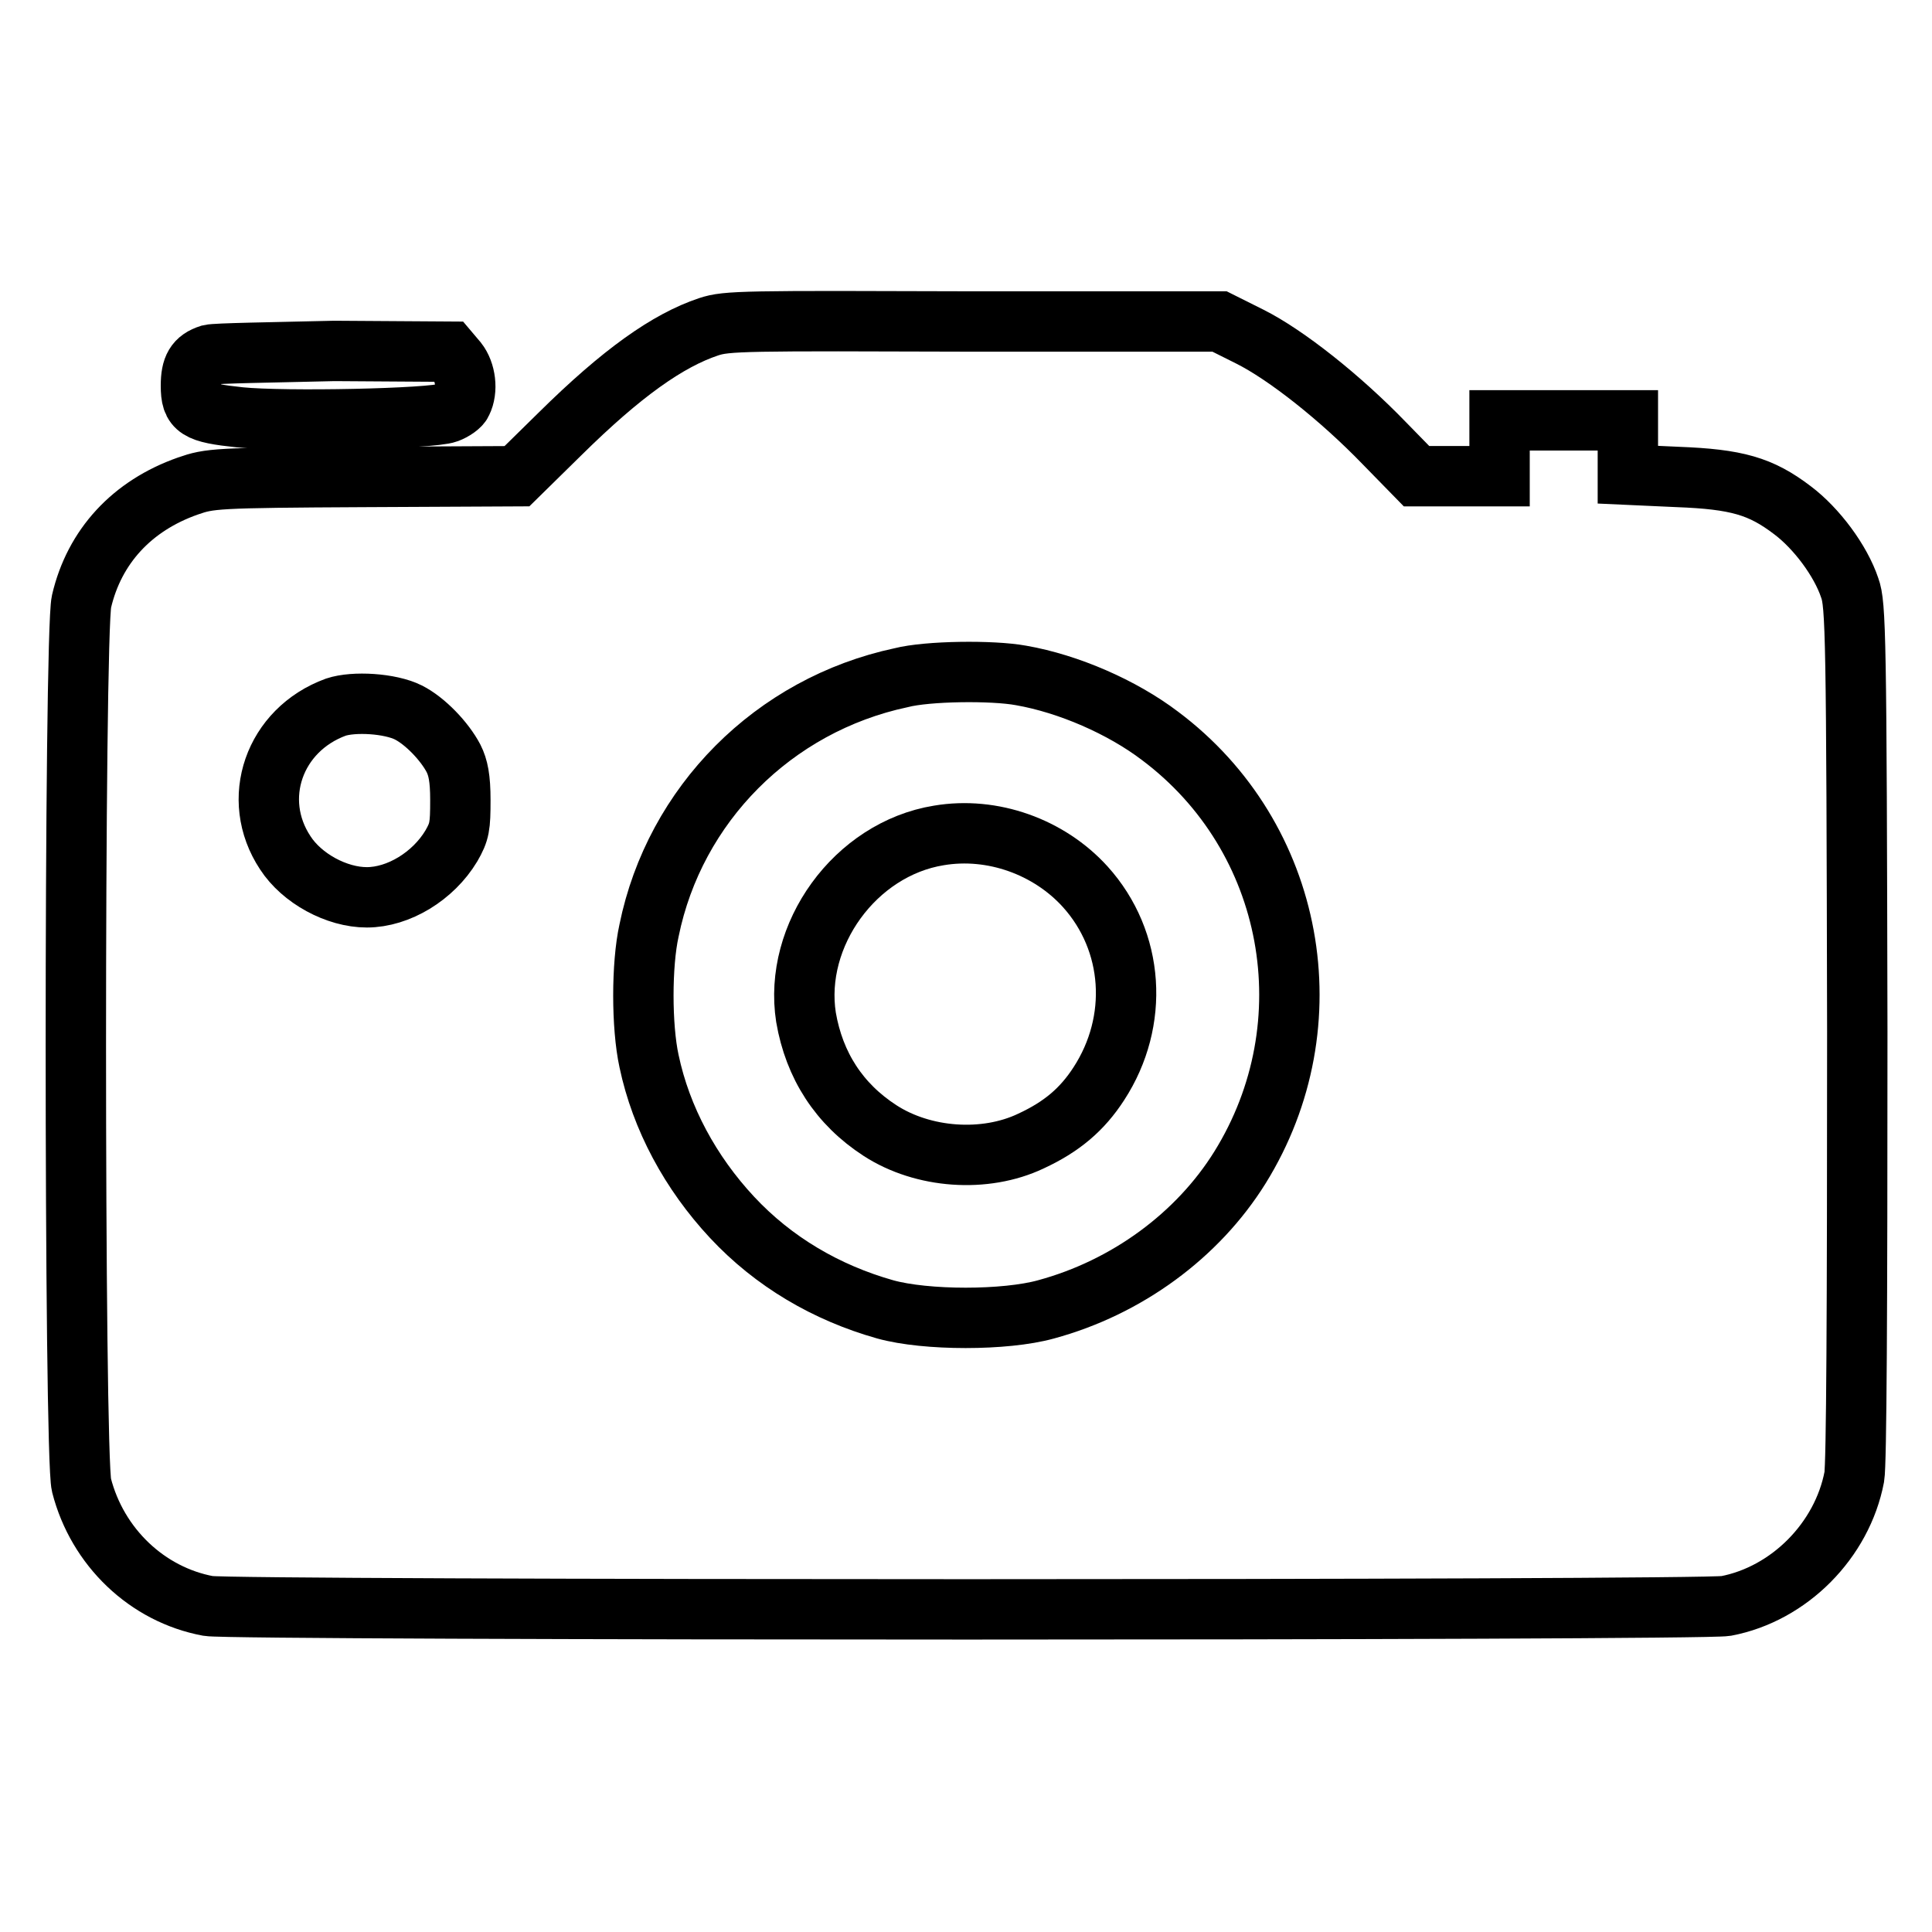
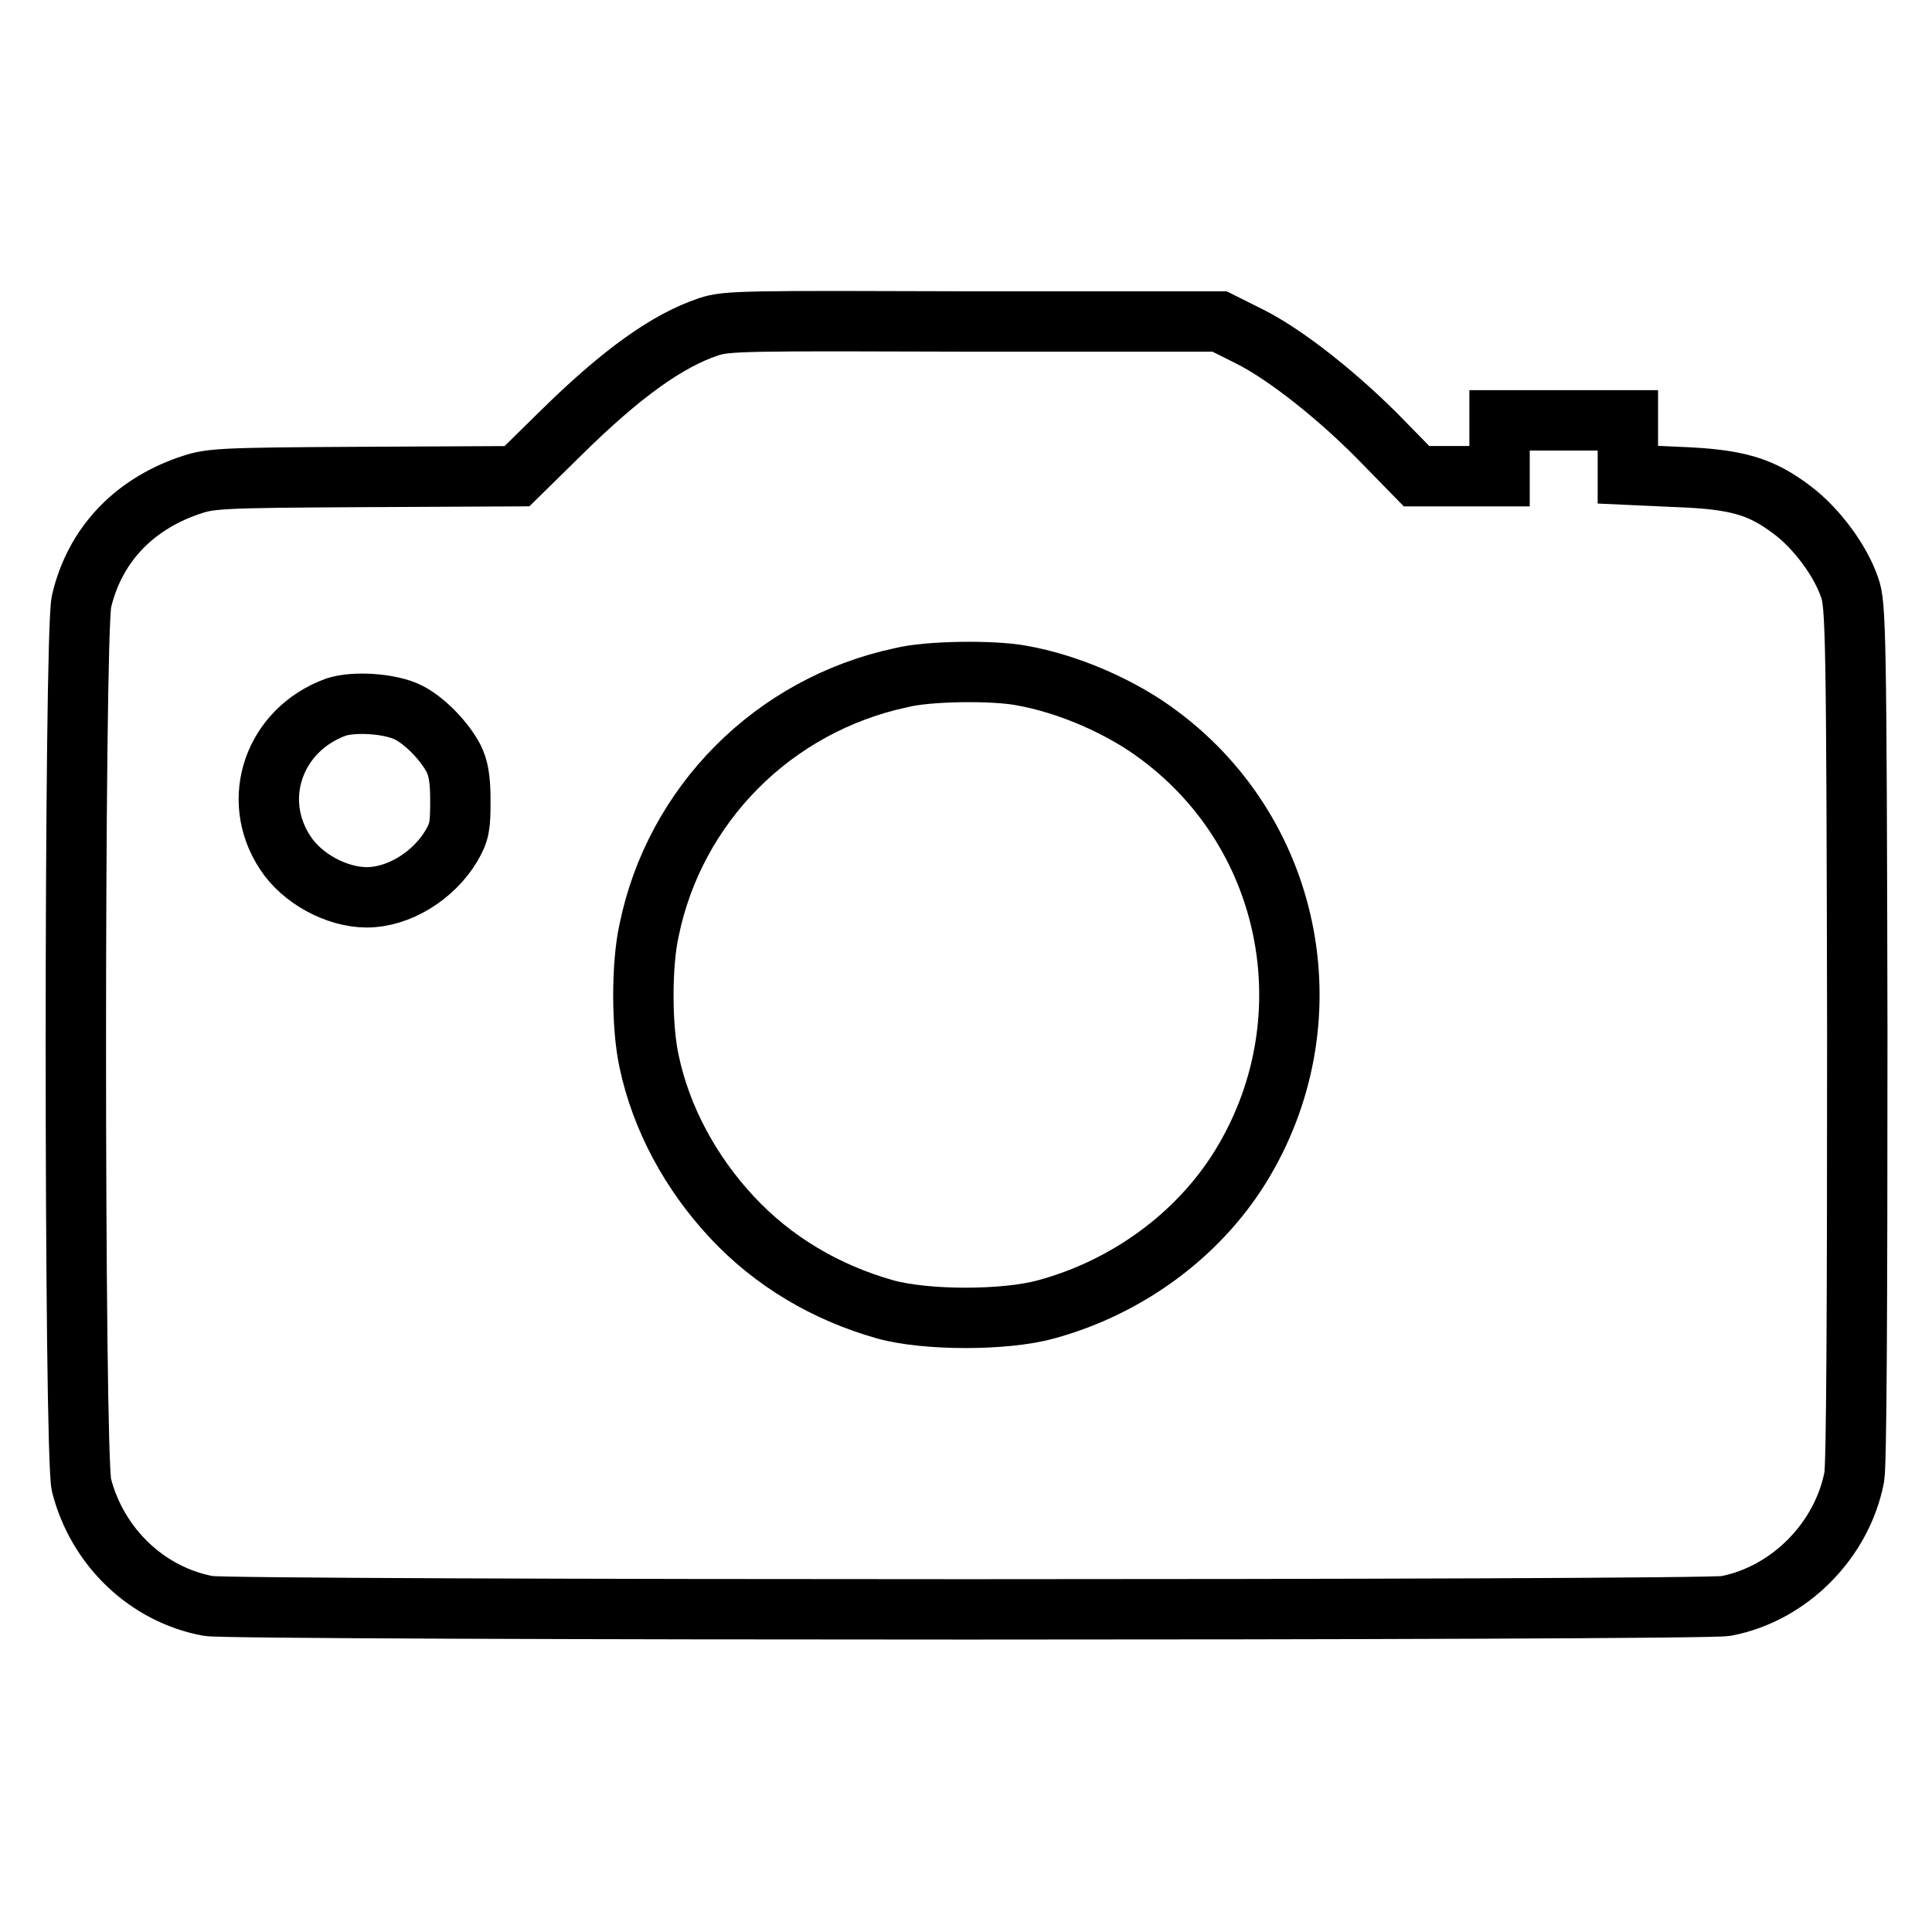
<svg xmlns="http://www.w3.org/2000/svg" version="1.1" x="0px" y="0px" viewBox="0 0 256 256" enable-background="new 0 0 256 256" xml:space="preserve">
  <g>
    <g>
      <g>
        <path stroke-width="8" fill-opacity="0" stroke="#000000" d="M93.9,43.3c-5.4,1.8-11.5,6.1-19.7,14.2l-5.7,5.6l-20.3,0.1c-19.8,0.1-20.4,0.2-23.3,1.2c-7.4,2.6-12.4,8-14.1,15.3c-1,4.4-1,113.2,0,117.1c2.1,8.2,8.7,14.5,16.8,16c3.4,0.6,197.7,0.6,201.1,0c8.4-1.6,15.4-8.7,17-17.1c0.3-1.7,0.4-21.9,0.4-59c-0.1-52.7-0.2-56.6-1-58.8c-1.2-3.6-4.4-7.9-7.6-10.3c-4.2-3.2-7.4-4.1-15.2-4.4l-6.6-0.3v-3.6v-3.6h-8.5h-8.5v3.7v3.7h-5.5h-5.5l-4.3-4.4c-5.8-6-13-11.7-17.8-14.1l-4-2L129,42.6C98.6,42.5,96.3,42.5,93.9,43.3z M135.3,89.5c6.3,1.1,13.4,4.2,18.4,8c17.9,13.4,22.4,38.2,10.6,57.2c-5.6,9-15,15.9-25.7,18.8c-5.4,1.5-15.9,1.5-21.3,0c-7.8-2.2-14.8-6.3-20.3-12.2s-9.4-13.1-11-20.7c-1-4.6-1-12.8,0-17.3c3.4-16.7,16.5-29.9,33.4-33.5C122.9,88.9,131.5,88.8,135.3,89.5z M54.1,94.4c2.2,1.1,4.8,3.8,6,6.1c0.6,1.2,0.9,2.6,0.9,5.5c0,3.5-0.1,4.2-1.2,6.1c-2.4,4-7,6.8-11.2,6.8c-4,0-8.6-2.5-10.8-5.9c-4.7-7.1-1.5-16.3,6.7-19.3C46.9,92.9,51.7,93.2,54.1,94.4z" />
-         <path stroke-width="8" fill-opacity="0" stroke="#000000" d="M124.4,110.7c-11.1,1.8-19.3,13.2-17.6,24.1c1.1,6.4,4.4,11.5,9.8,15c5.7,3.7,13.9,4.3,20,1.4c4.1-1.9,6.8-4.2,9-7.6c5.4-8.3,4.7-18.9-1.8-26.1C139,112.2,131.5,109.5,124.4,110.7z" />
-         <path stroke-width="8" fill-opacity="0" stroke="#000000" d="M27.8,47c-1.9,0.6-2.5,1.7-2.5,4.1c0,3.1,0.8,3.6,6.5,4.2c5.9,0.6,25.4,0.2,27.5-0.6c0.8-0.3,1.7-0.9,1.9-1.4c0.8-1.6,0.5-4-0.6-5.4l-1.1-1.3l-15.2-0.1C36,46.7,28.6,46.8,27.8,47z" />
      </g>
    </g>
  </g>
</svg>